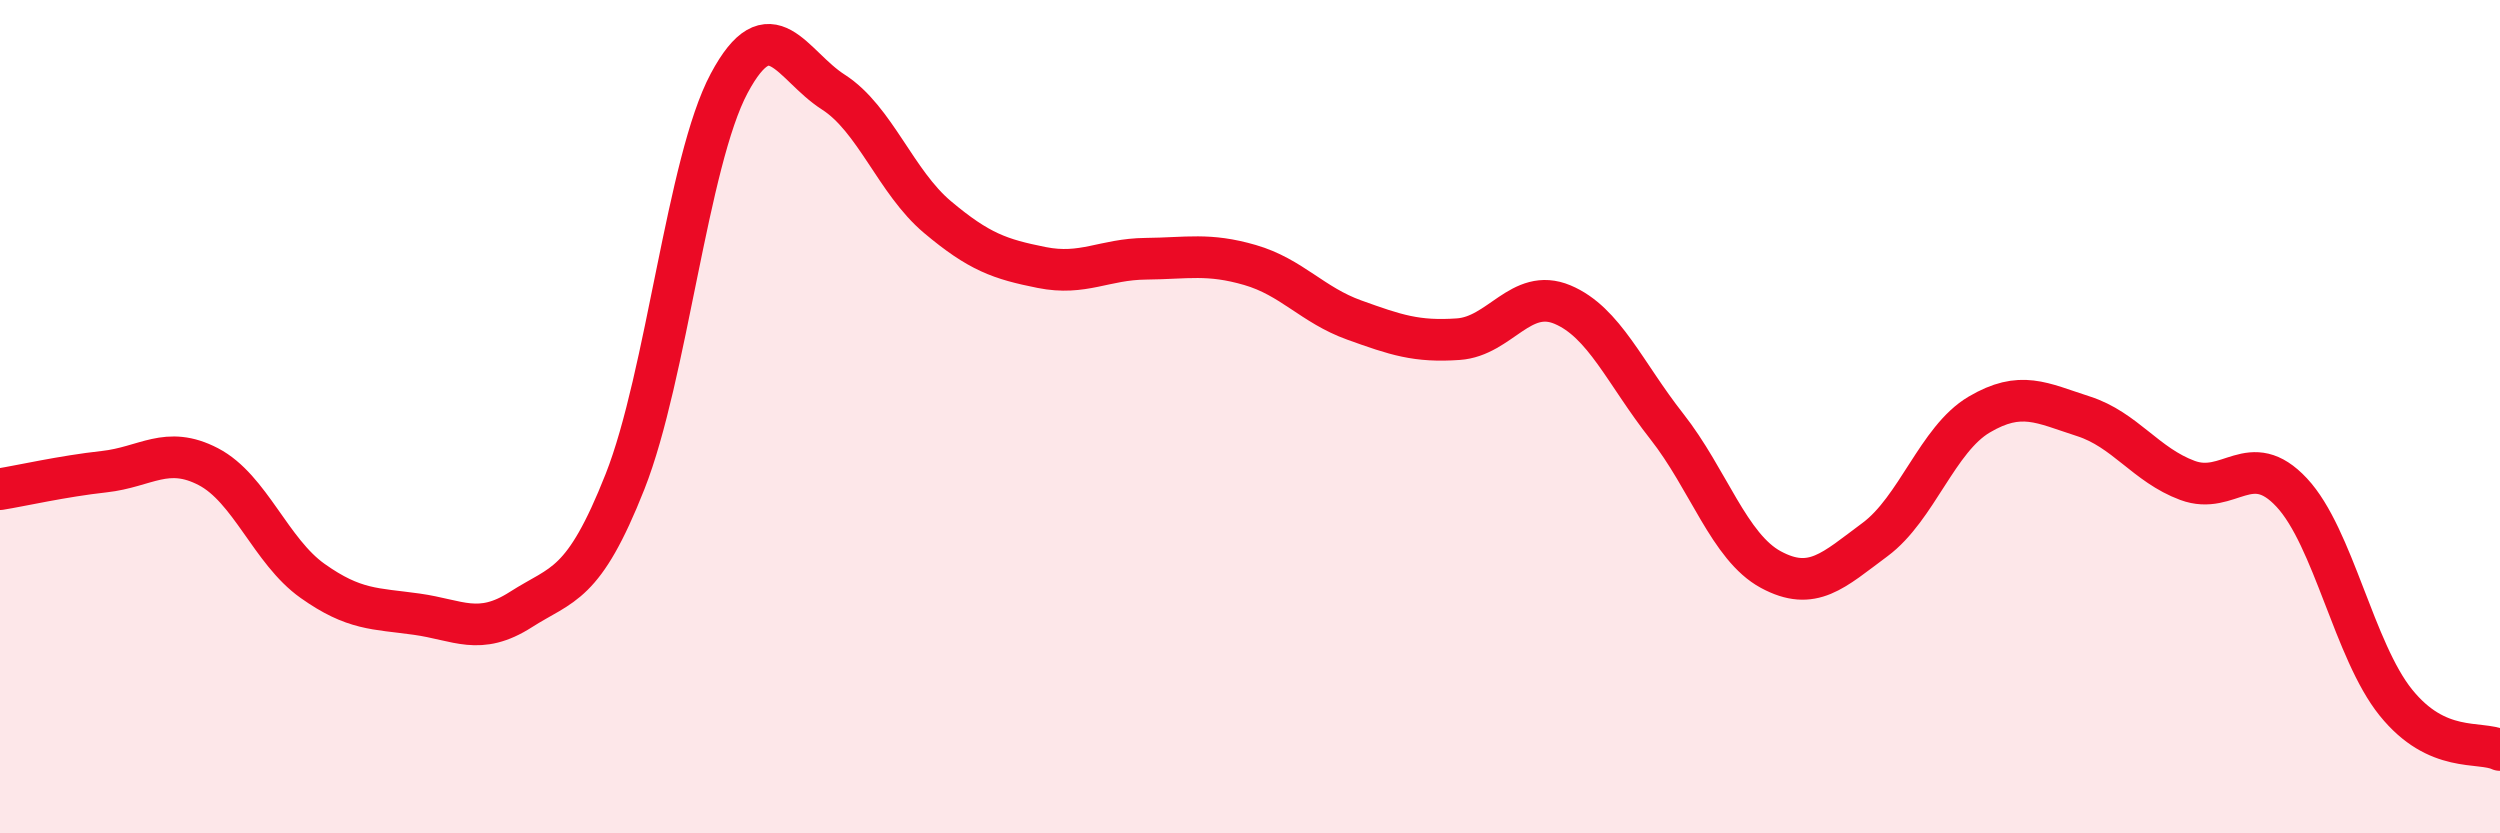
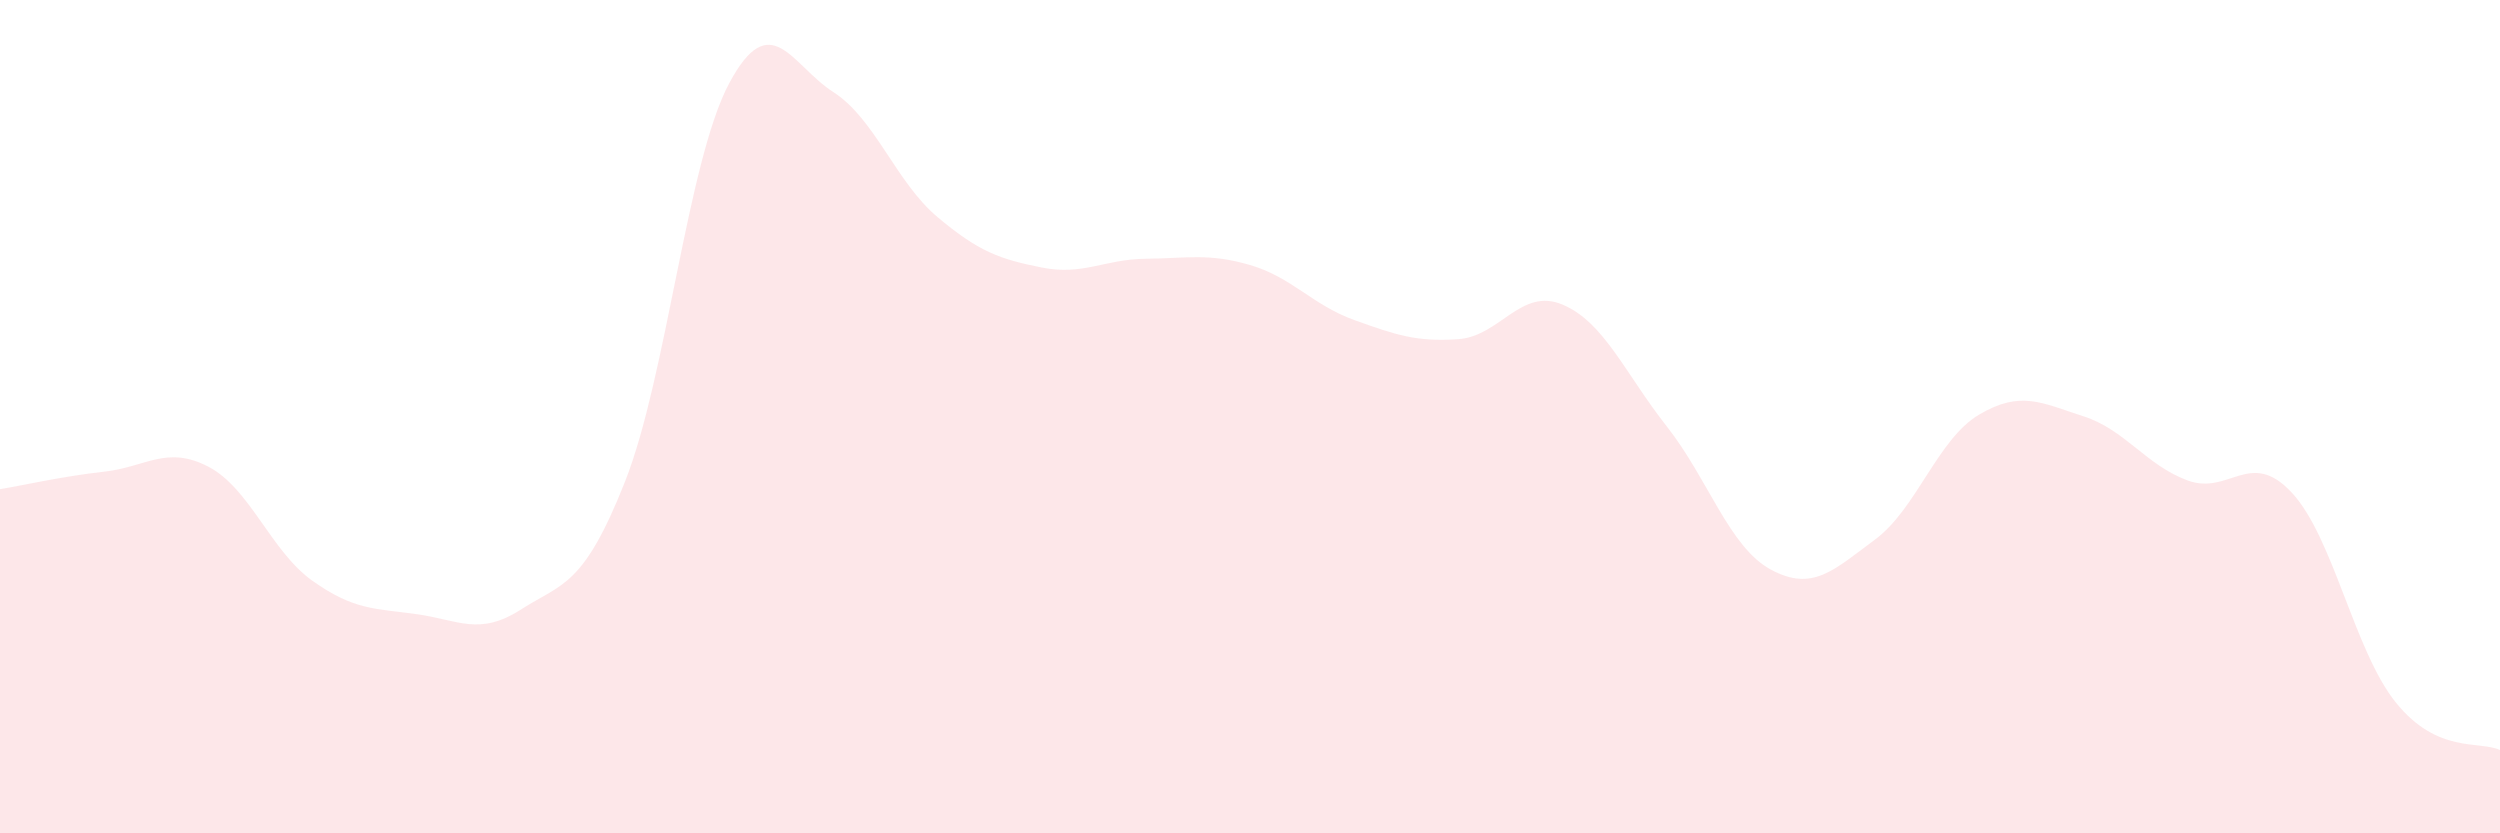
<svg xmlns="http://www.w3.org/2000/svg" width="60" height="20" viewBox="0 0 60 20">
  <path d="M 0,11.74 C 0.5,11.66 1.5,11.43 2.5,11.32 C 3.5,11.21 4,10.68 5,11.2 C 6,11.72 6.5,13.23 7.5,13.94 C 8.5,14.65 9,14.6 10,14.74 C 11,14.88 11.5,15.27 12.5,14.63 C 13.5,13.99 14,14.09 15,11.56 C 16,9.03 16.5,3.87 17.5,2 C 18.5,0.13 19,1.57 20,2.21 C 21,2.85 21.5,4.37 22.5,5.21 C 23.5,6.05 24,6.22 25,6.42 C 26,6.62 26.5,6.22 27.5,6.21 C 28.5,6.2 29,6.07 30,6.36 C 31,6.65 31.5,7.32 32.5,7.68 C 33.5,8.04 34,8.21 35,8.14 C 36,8.07 36.5,6.89 37.5,7.31 C 38.5,7.73 39,8.96 40,10.23 C 41,11.5 41.5,13.13 42.5,13.67 C 43.5,14.21 44,13.69 45,12.95 C 46,12.21 46.5,10.54 47.5,9.95 C 48.5,9.36 49,9.67 50,9.99 C 51,10.31 51.5,11.16 52.5,11.53 C 53.5,11.9 54,10.75 55,11.82 C 56,12.89 56.5,15.62 57.5,16.86 C 58.5,18.1 59.5,17.77 60,18L60 20L0 20Z" fill="#EB0A25" opacity="0.1" stroke-linecap="round" stroke-linejoin="round" />
-   <path d="M 0,11.74 C 0.5,11.66 1.5,11.43 2.5,11.32 C 3.5,11.21 4,10.68 5,11.2 C 6,11.72 6.5,13.23 7.5,13.94 C 8.5,14.65 9,14.6 10,14.74 C 11,14.88 11.5,15.27 12.5,14.63 C 13.5,13.99 14,14.09 15,11.56 C 16,9.03 16.5,3.87 17.5,2 C 18.5,0.13 19,1.57 20,2.21 C 21,2.85 21.5,4.37 22.5,5.21 C 23.5,6.05 24,6.22 25,6.42 C 26,6.62 26.5,6.22 27.5,6.21 C 28.5,6.2 29,6.07 30,6.36 C 31,6.65 31.5,7.32 32.5,7.68 C 33.5,8.04 34,8.21 35,8.14 C 36,8.07 36.5,6.89 37.5,7.31 C 38.5,7.73 39,8.96 40,10.23 C 41,11.5 41.5,13.13 42.5,13.67 C 43.5,14.21 44,13.69 45,12.95 C 46,12.21 46.5,10.54 47.5,9.95 C 48.5,9.36 49,9.67 50,9.99 C 51,10.31 51.5,11.16 52.5,11.53 C 53.5,11.9 54,10.75 55,11.82 C 56,12.89 56.5,15.62 57.5,16.86 C 58.5,18.1 59.5,17.77 60,18" stroke="#EB0A25" stroke-width="1" fill="none" stroke-linecap="round" stroke-linejoin="round" />
</svg>